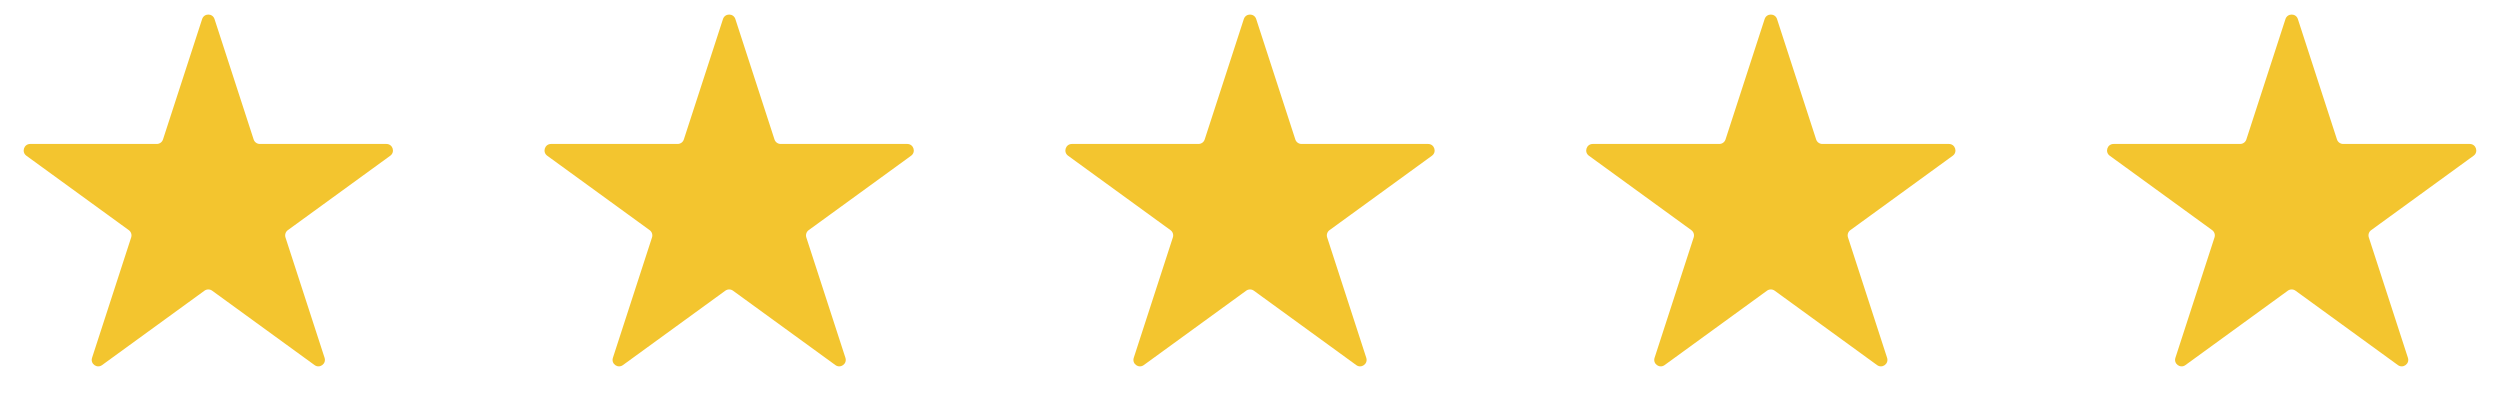
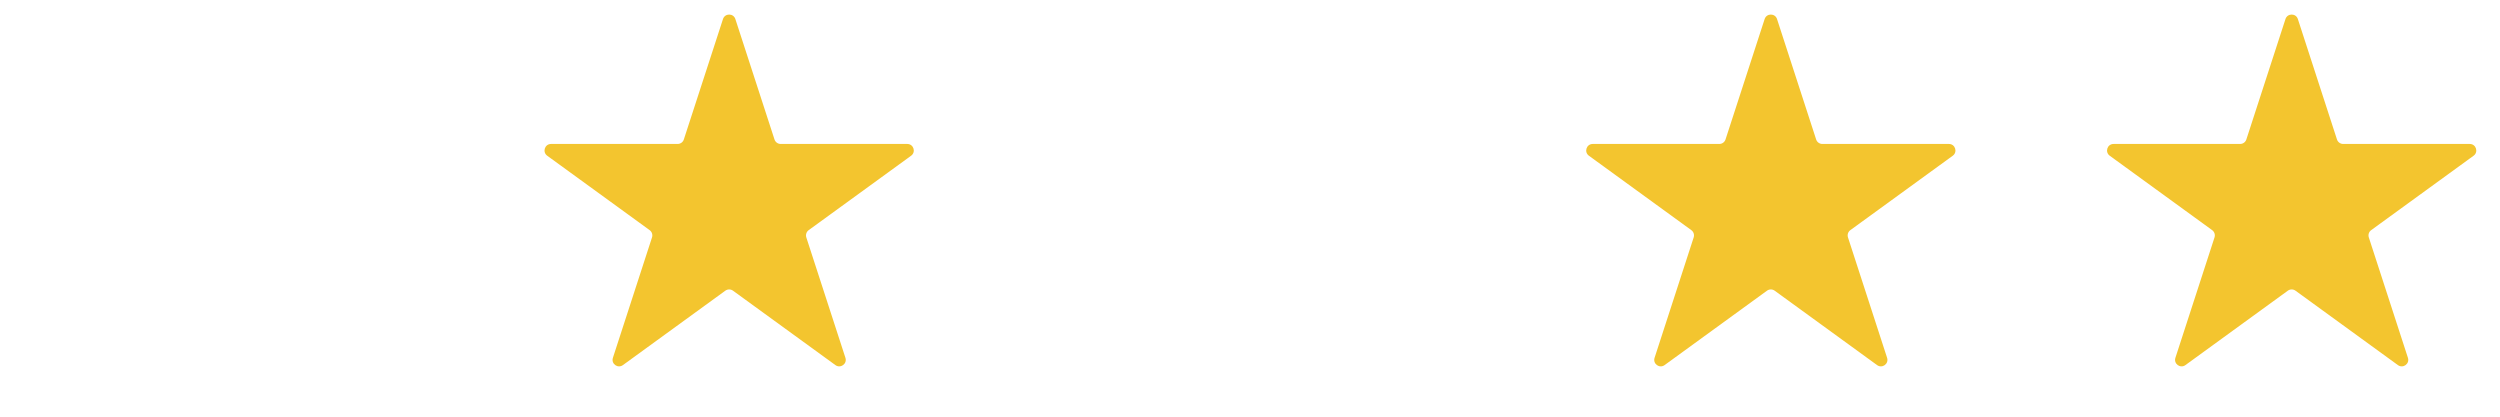
<svg xmlns="http://www.w3.org/2000/svg" fill="none" height="32" viewBox="0 0 192 32" width="192">
  <g fill="#f3c52f">
-     <path d="m15.524 1.464c.15-.461.801-.461.951 0l3.005 9.247c.067.206.259.345.475.345h9.723c.484 0 .686.62.294.904l-7.866 5.715c-.175.127-.248.353-.182.559l3.004 9.247c.15.461-.378.844-.769.559l-7.866-5.715c-.175-.127-.412-.127-.588 0l-7.866 5.715c-.392.285-.919-.098-.769-.559l3.004-9.247c.067-.206-.006-.432-.182-.559l-7.866-5.715c-.392-.285-.19-.904.294-.904h9.723c.217 0 .409-.14.475-.345z" />
    <path d="m55.525 1.464c.15-.461.801-.461.951 0l3.005 9.247c.067.206.259.345.475.345h9.723c.484 0 .686.62.294.904l-7.866 5.715c-.175.127-.248.353-.182.559l3.004 9.247c.15.461-.378.844-.769.559l-7.866-5.715c-.175-.127-.412-.127-.588 0l-7.866 5.715c-.392.285-.919-.098-.769-.559l3.004-9.247c.067-.206-.006-.432-.182-.559l-7.866-5.715c-.392-.285-.19-.904.294-.904h9.723c.217 0 .409-.14.475-.345z" />
-     <path d="m95.525 1.464c.15-.461.801-.461.951 0l3.005 9.247c.067.206.259.345.475.345h9.723c.484 0 .686.62.294.904l-7.866 5.715c-.175.127-.248.353-.181.559l3.004 9.247c.15.461-.378.844-.769.559l-7.866-5.715c-.175-.127-.412-.127-.588 0l-7.866 5.715c-.392.285-.919-.098-.769-.559l3.004-9.247c.067-.206-.006-.432-.182-.559l-7.866-5.715c-.392-.285-.19-.904.294-.904h9.723c.217 0 .409-.14.475-.345z" />
    <path d="m135.524 1.464c.15-.461.802-.461.952 0l3.004 9.247c.067.206.259.345.475.345h9.723c.484 0 .686.62.294.904l-7.866 5.715c-.175.127-.248.353-.181.559l3.004 9.247c.15.461-.378.844-.769.559l-7.866-5.715c-.175-.127-.413-.127-.588 0l-7.866 5.715c-.391.285-.919-.098-.769-.559l3.004-9.247c.067-.206-.006-.432-.181-.559l-7.866-5.715c-.392-.285-.19-.904.294-.904h9.723c.216 0 .408-.14.475-.345z" />
    <path d="m175.524 1.464c.15-.461.802-.461.952 0l3.004 9.247c.067.206.259.345.475.345h9.723c.484 0 .686.62.294.904l-7.866 5.715c-.175.127-.248.353-.181.559l3.004 9.247c.15.461-.378.844-.769.559l-7.866-5.715c-.175-.127-.413-.127-.588 0l-7.866 5.715c-.391.285-.919-.098-.769-.559l3.004-9.247c.067-.206-.006-.432-.181-.559l-7.866-5.715c-.392-.285-.19-.904.294-.904h9.723c.216 0 .408-.14.475-.345z" />
  </g>
</svg>